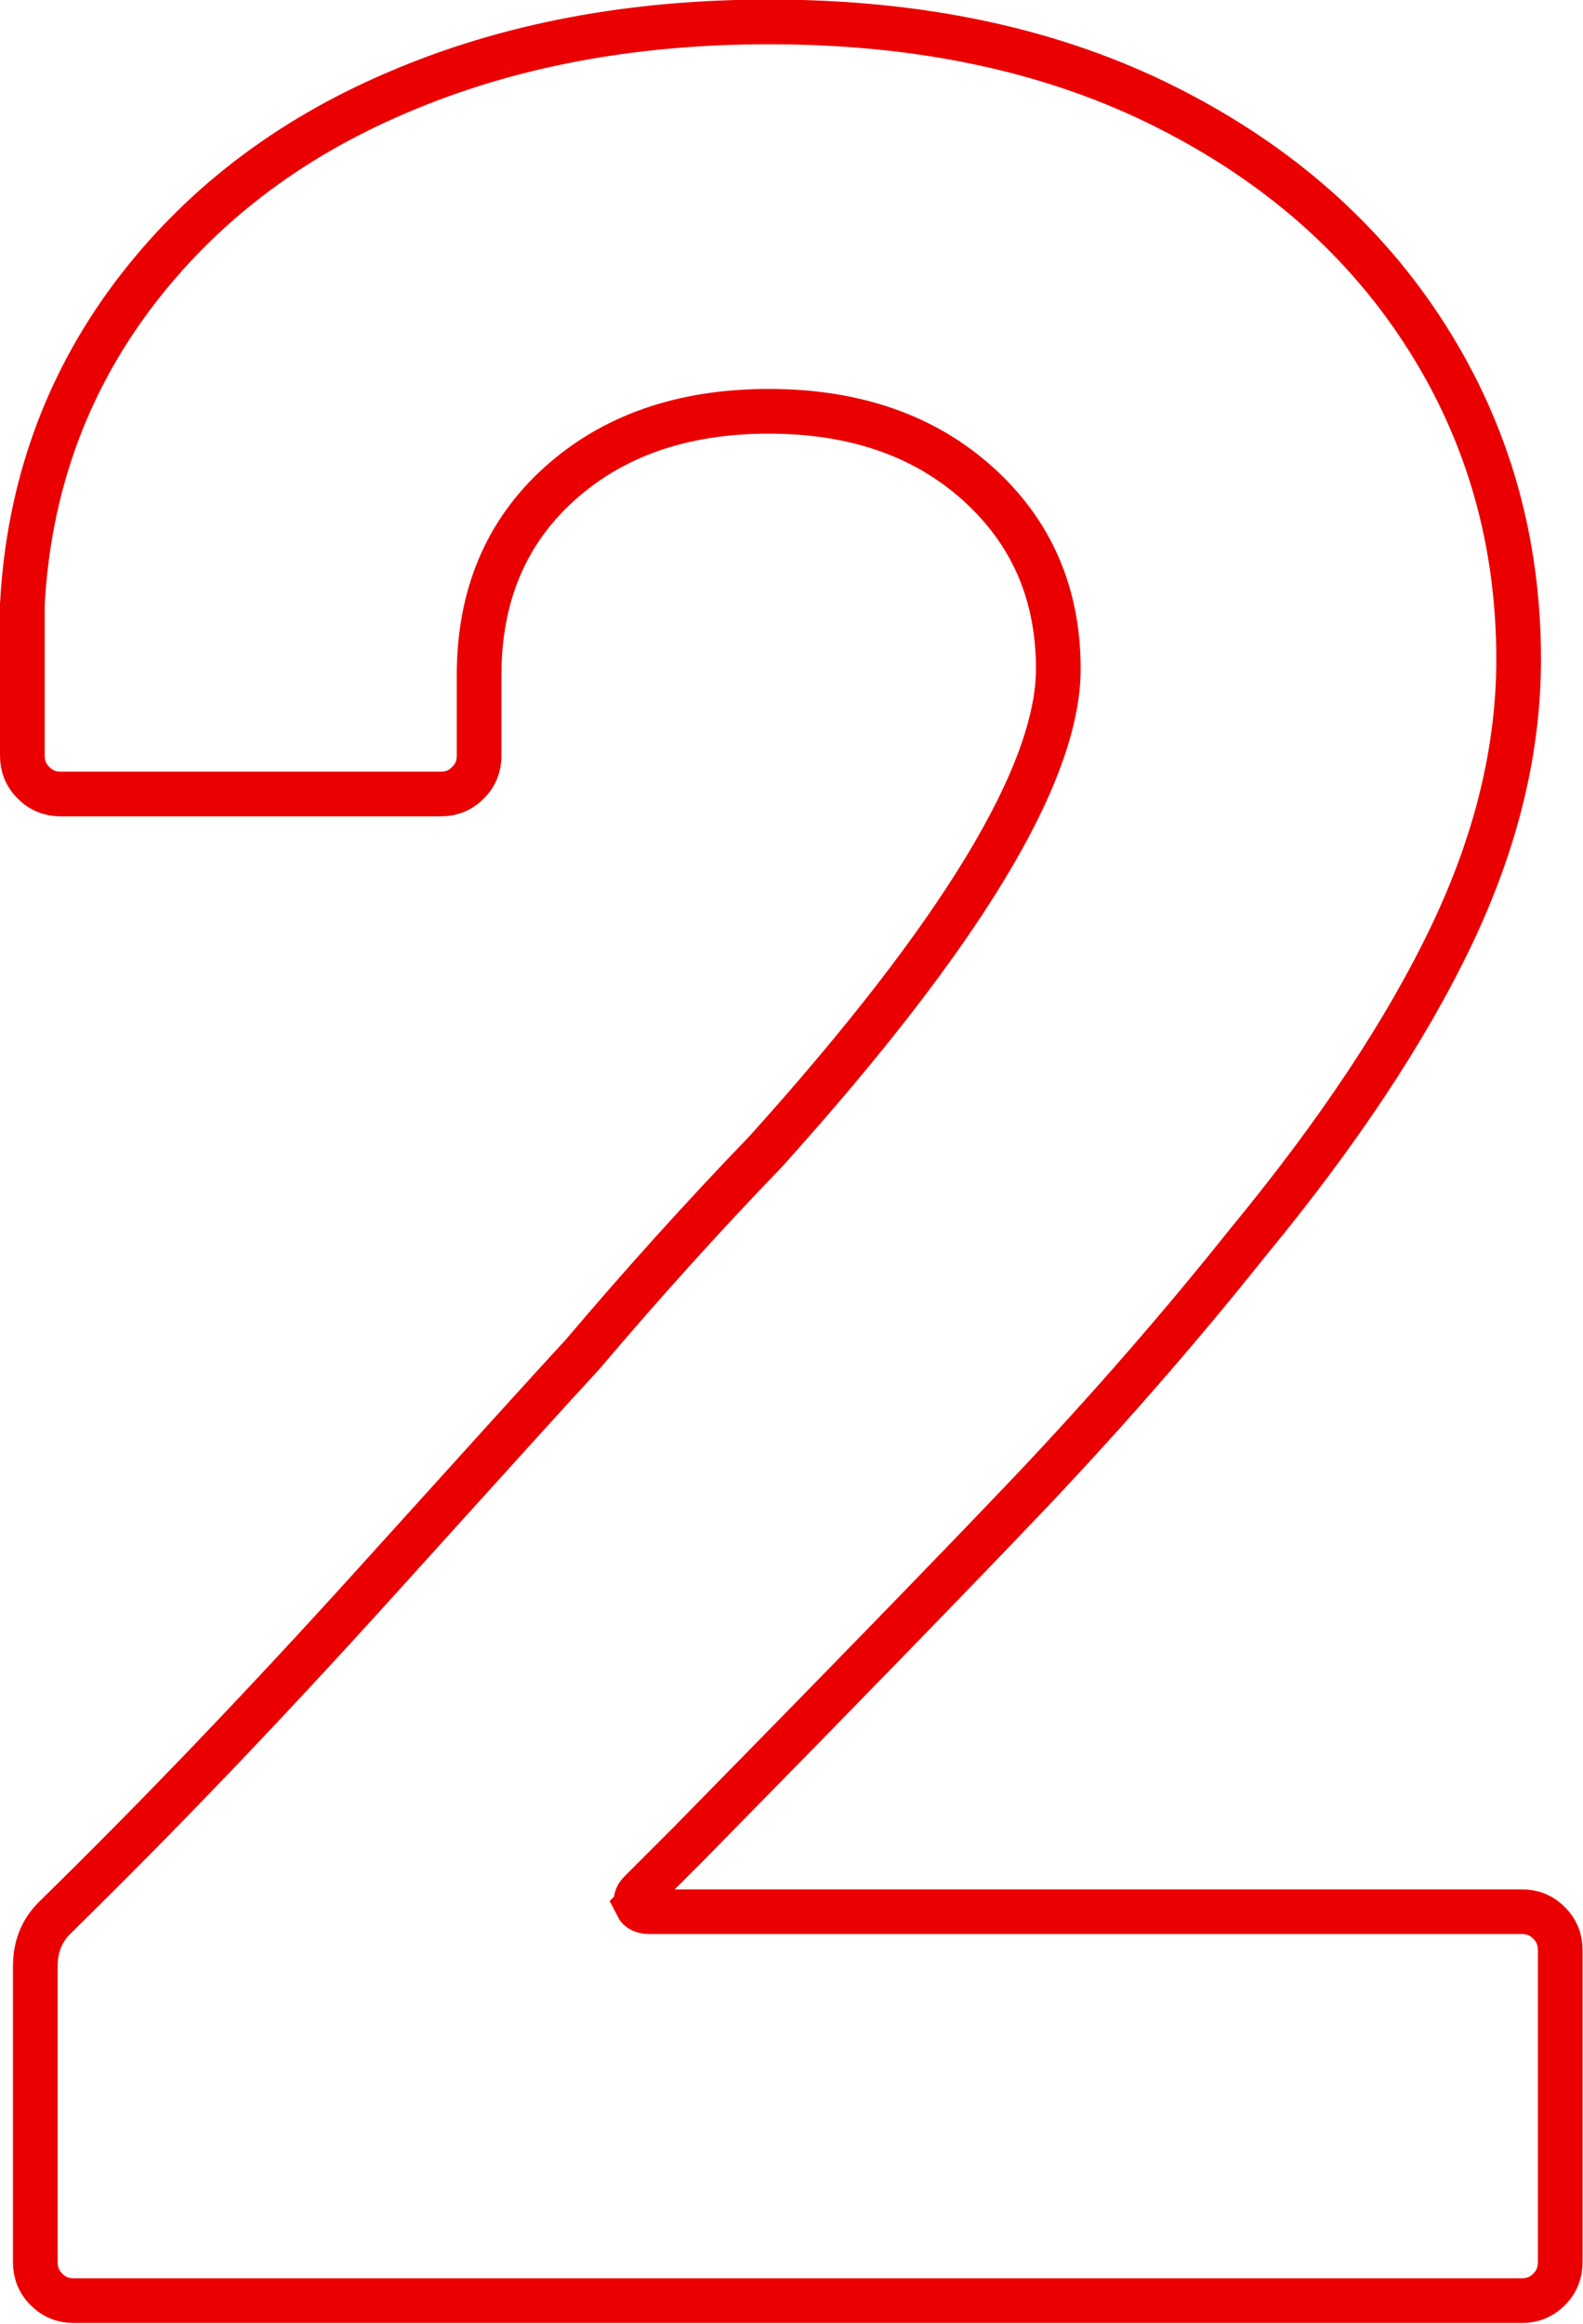
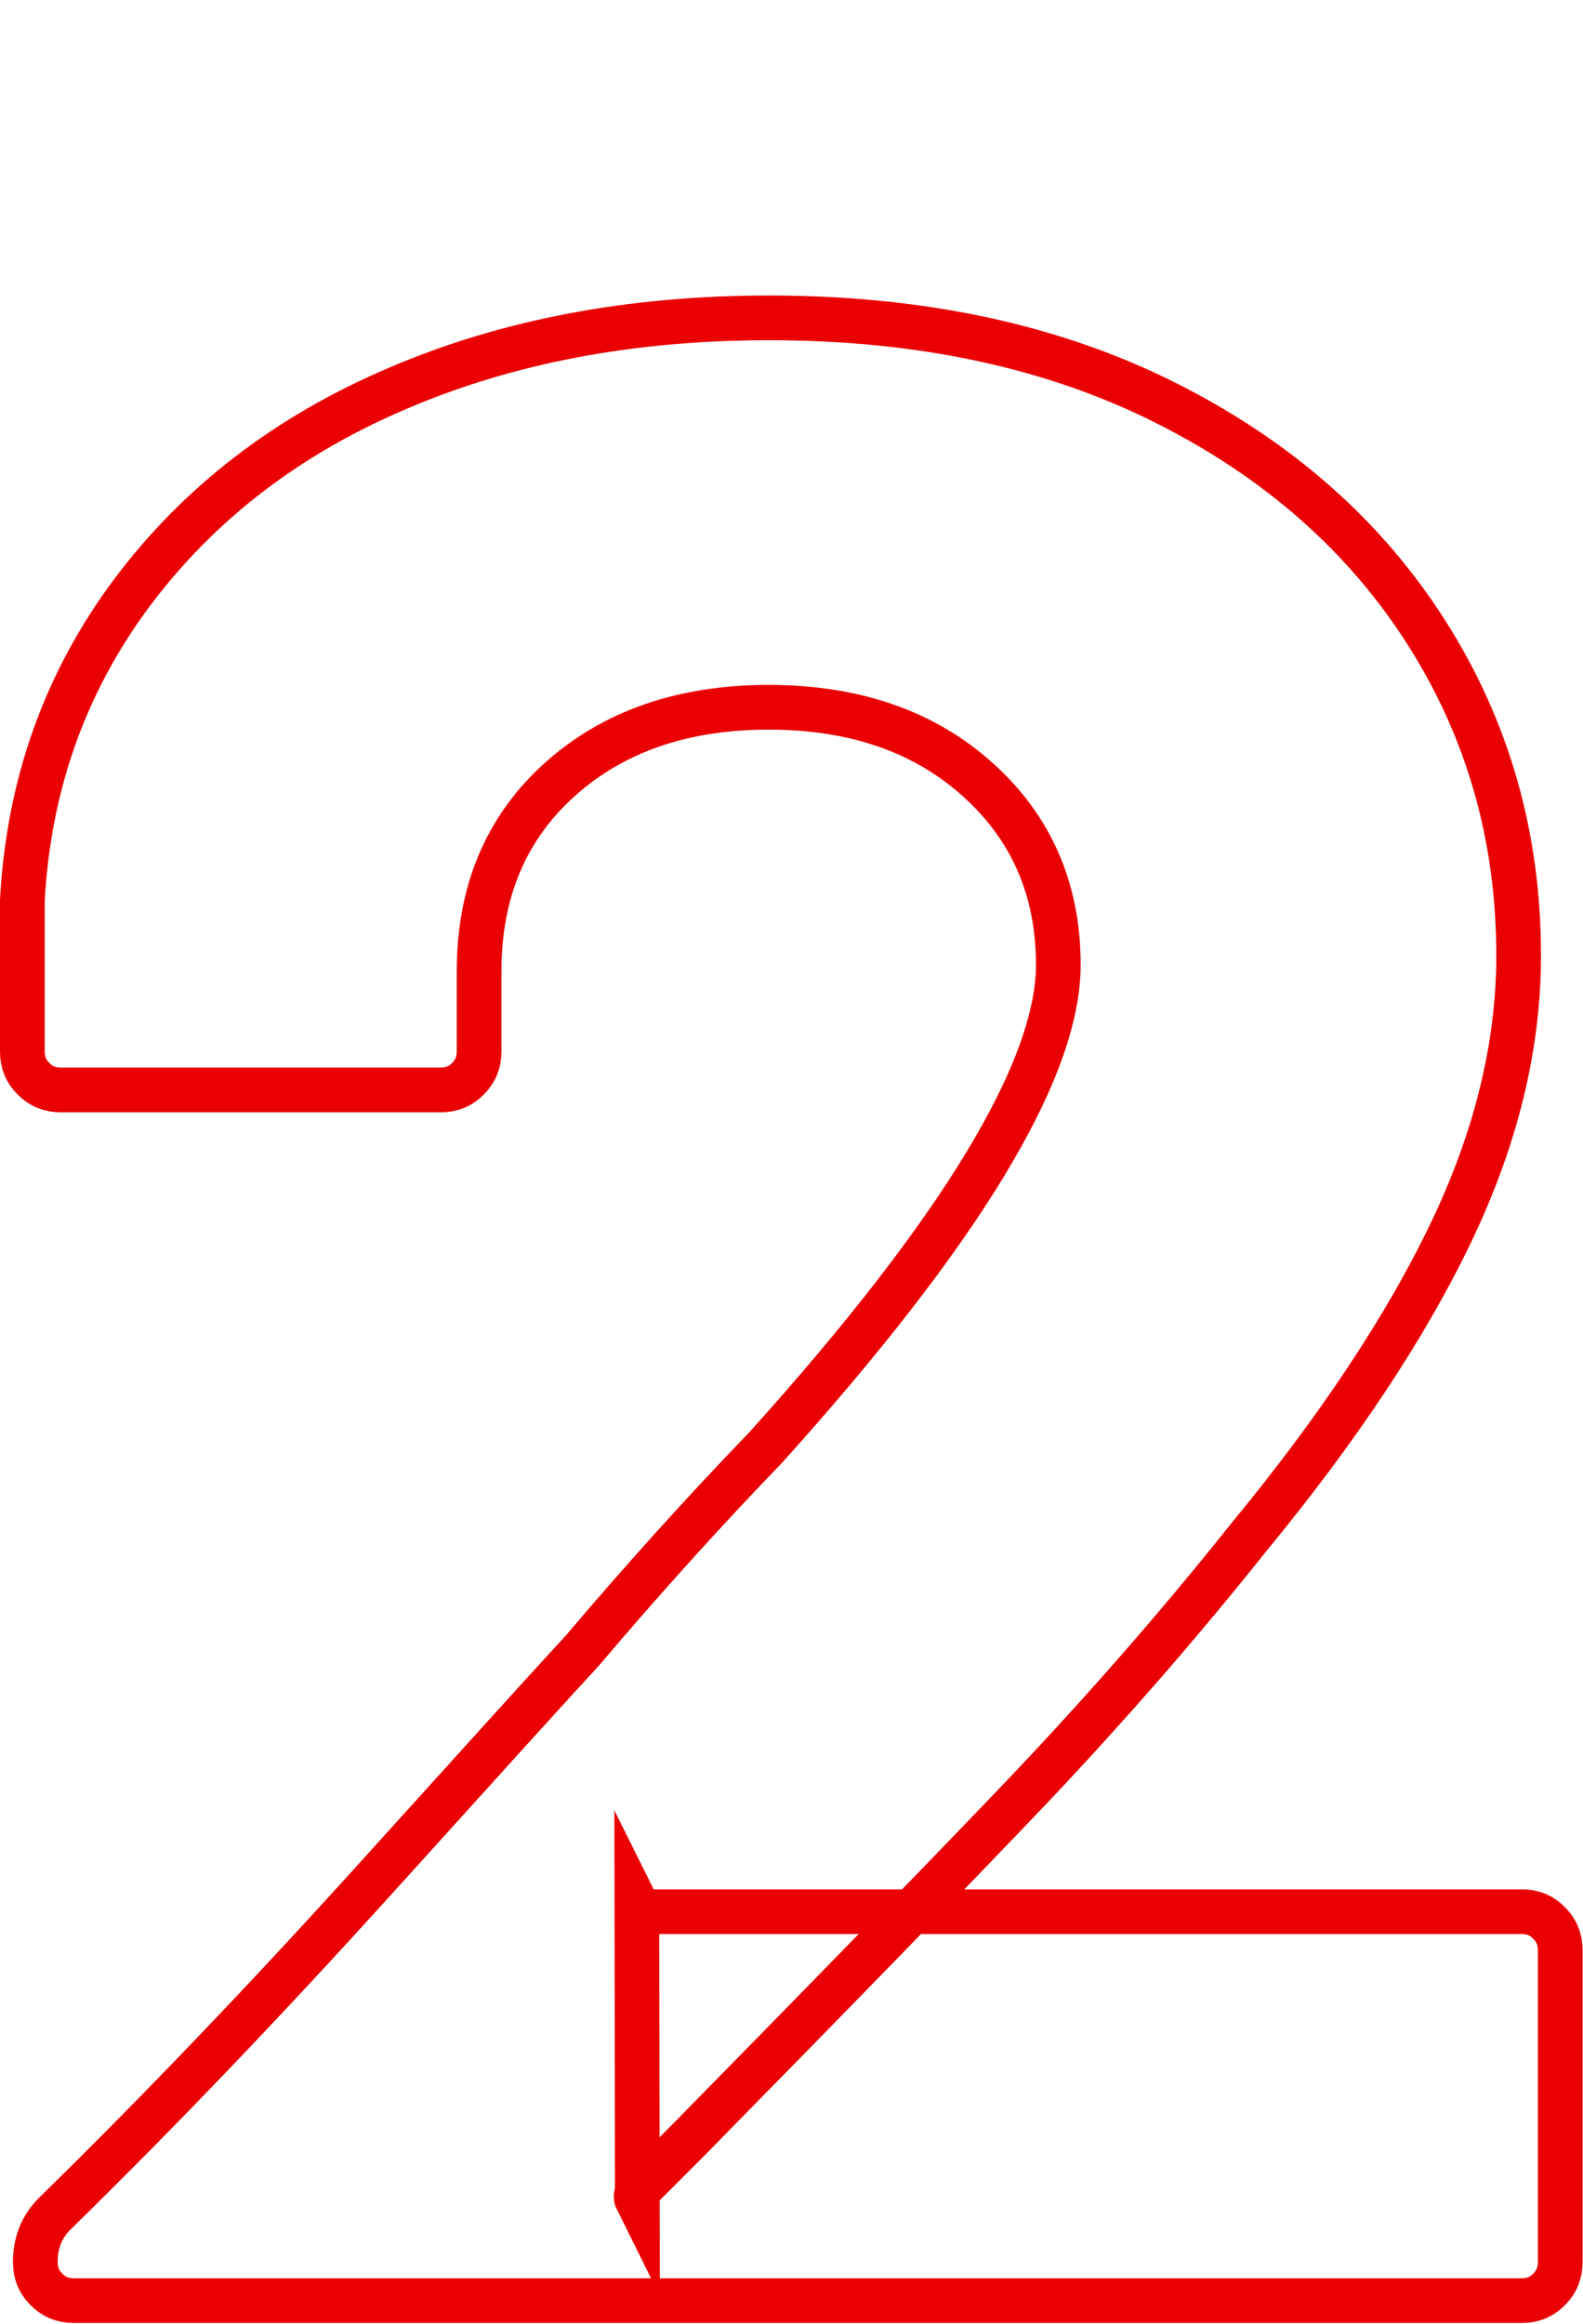
<svg xmlns="http://www.w3.org/2000/svg" id="Layer_2" width="35.42" height="51.98" viewBox="0 0 35.42 51.98">
  <defs>
    <style>.cls-1{fill:none;stroke:#ea0000;stroke-miterlimit:10;}</style>
  </defs>
  <g id="Layer_1-2">
-     <path class="cls-1" d="m14.25,42.62c.05.1.14.14.29.14h19.51c.24,0,.44.08.61.25.17.17.25.37.25.61v6.98c0,.24-.08.44-.25.61s-.37.25-.61.25H1.65c-.24,0-.44-.08-.61-.25-.17-.17-.25-.37-.25-.61v-6.62c0-.43.14-.79.43-1.08,2.35-2.3,4.75-4.81,7.2-7.52,2.45-2.71,3.98-4.4,4.61-5.08,1.34-1.58,2.71-3.1,4.1-4.54,4.37-4.85,6.55-8.45,6.55-10.8,0-1.68-.6-3.06-1.8-4.14-1.2-1.08-2.76-1.62-4.68-1.62s-3.48.54-4.68,1.62c-1.2,1.08-1.8,2.51-1.8,4.28v1.8c0,.24-.08.44-.25.61-.17.17-.37.25-.61.25H1.36c-.24,0-.44-.08-.61-.25-.17-.17-.25-.37-.25-.61v-3.38c.14-2.59.96-4.88,2.45-6.88,1.49-1.99,3.47-3.52,5.94-4.57,2.47-1.06,5.24-1.58,8.32-1.58,3.41,0,6.37.64,8.89,1.91,2.52,1.27,4.46,2.99,5.83,5.15,1.37,2.16,2.05,4.56,2.05,7.2,0,2.02-.5,4.08-1.51,6.19-1.01,2.11-2.52,4.39-4.54,6.84-1.49,1.87-3.1,3.72-4.82,5.54-1.73,1.82-4.3,4.46-7.7,7.92l-1.08,1.08c-.1.1-.12.19-.07.29Z" />
+     <path class="cls-1" d="m14.25,42.62c.05.1.14.14.29.14h19.51c.24,0,.44.08.61.25.17.17.25.37.25.61v6.98c0,.24-.08.44-.25.61s-.37.25-.61.25H1.65c-.24,0-.44-.08-.61-.25-.17-.17-.25-.37-.25-.61c0-.43.14-.79.43-1.08,2.35-2.3,4.75-4.81,7.2-7.52,2.45-2.71,3.98-4.4,4.61-5.08,1.34-1.58,2.71-3.1,4.1-4.54,4.37-4.85,6.55-8.45,6.55-10.8,0-1.68-.6-3.06-1.8-4.14-1.2-1.08-2.76-1.62-4.68-1.62s-3.48.54-4.68,1.62c-1.2,1.08-1.8,2.51-1.8,4.28v1.8c0,.24-.08.44-.25.61-.17.17-.37.25-.61.25H1.36c-.24,0-.44-.08-.61-.25-.17-.17-.25-.37-.25-.61v-3.38c.14-2.59.96-4.88,2.45-6.88,1.49-1.99,3.47-3.52,5.94-4.57,2.47-1.06,5.24-1.58,8.32-1.58,3.41,0,6.37.64,8.89,1.91,2.52,1.27,4.46,2.99,5.83,5.15,1.37,2.16,2.05,4.56,2.05,7.2,0,2.02-.5,4.08-1.51,6.19-1.01,2.11-2.52,4.39-4.54,6.84-1.49,1.87-3.1,3.72-4.82,5.54-1.73,1.82-4.3,4.46-7.7,7.92l-1.08,1.08c-.1.1-.12.19-.07.29Z" />
  </g>
</svg>